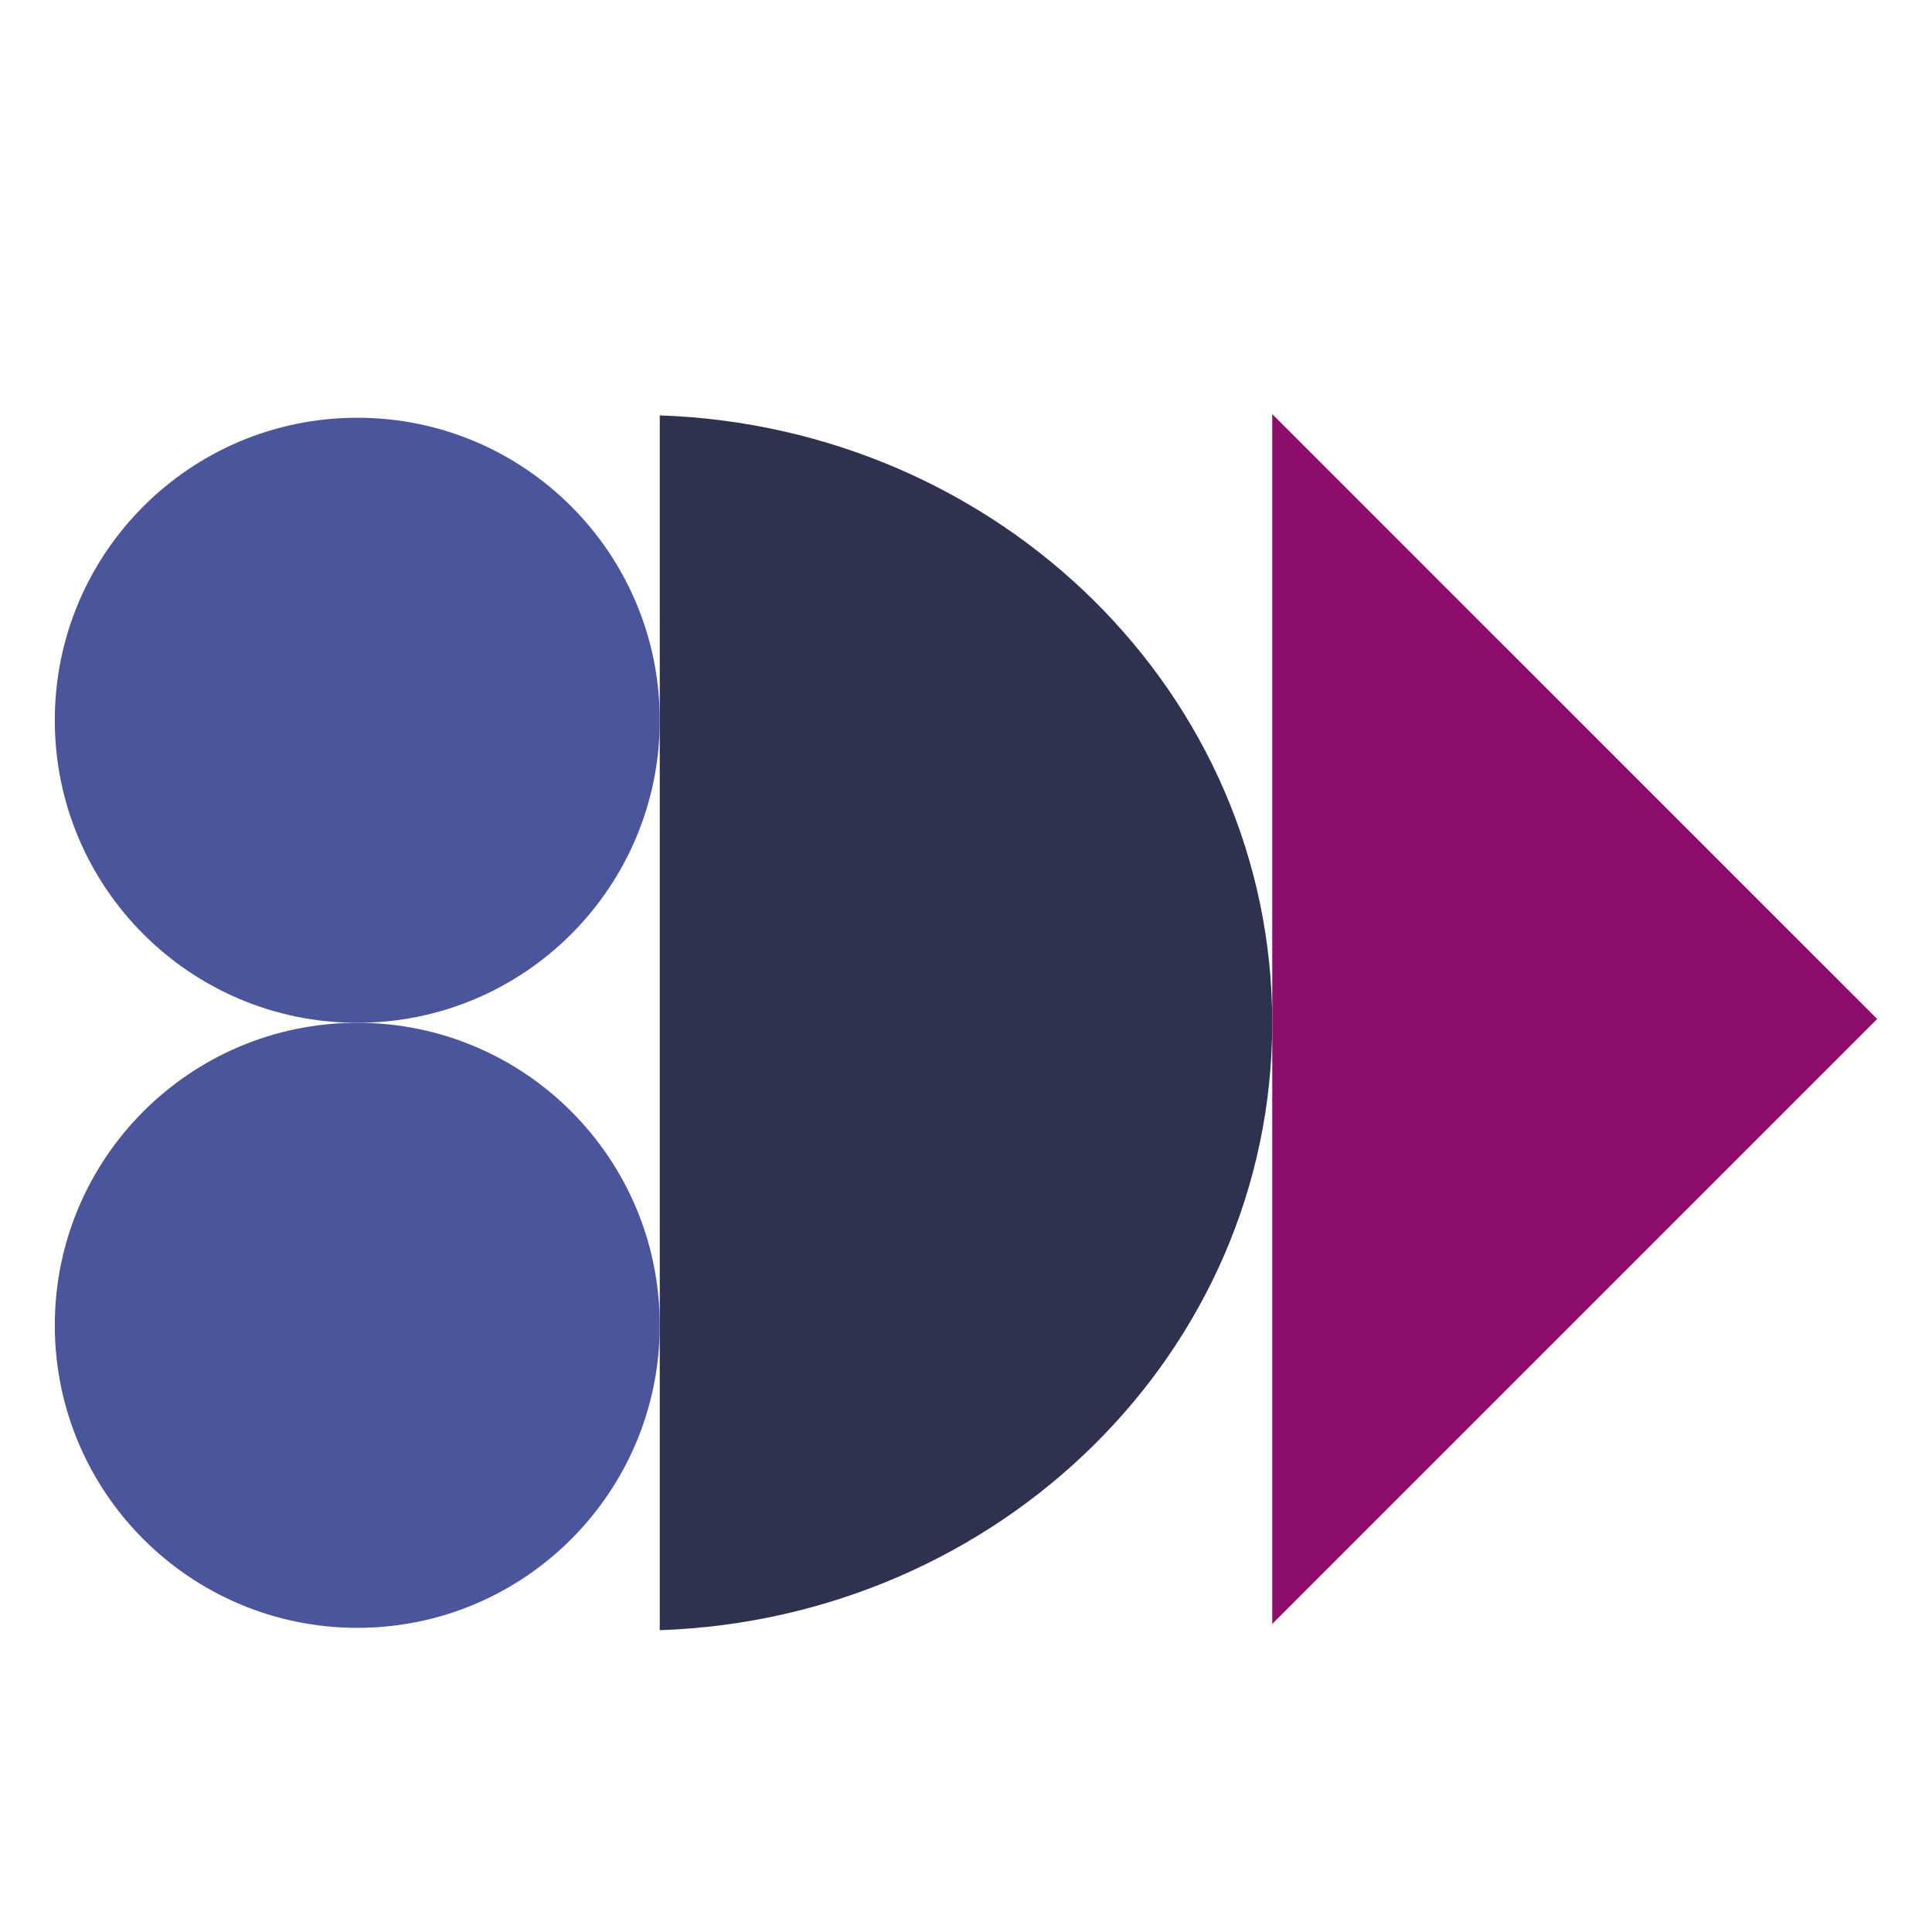
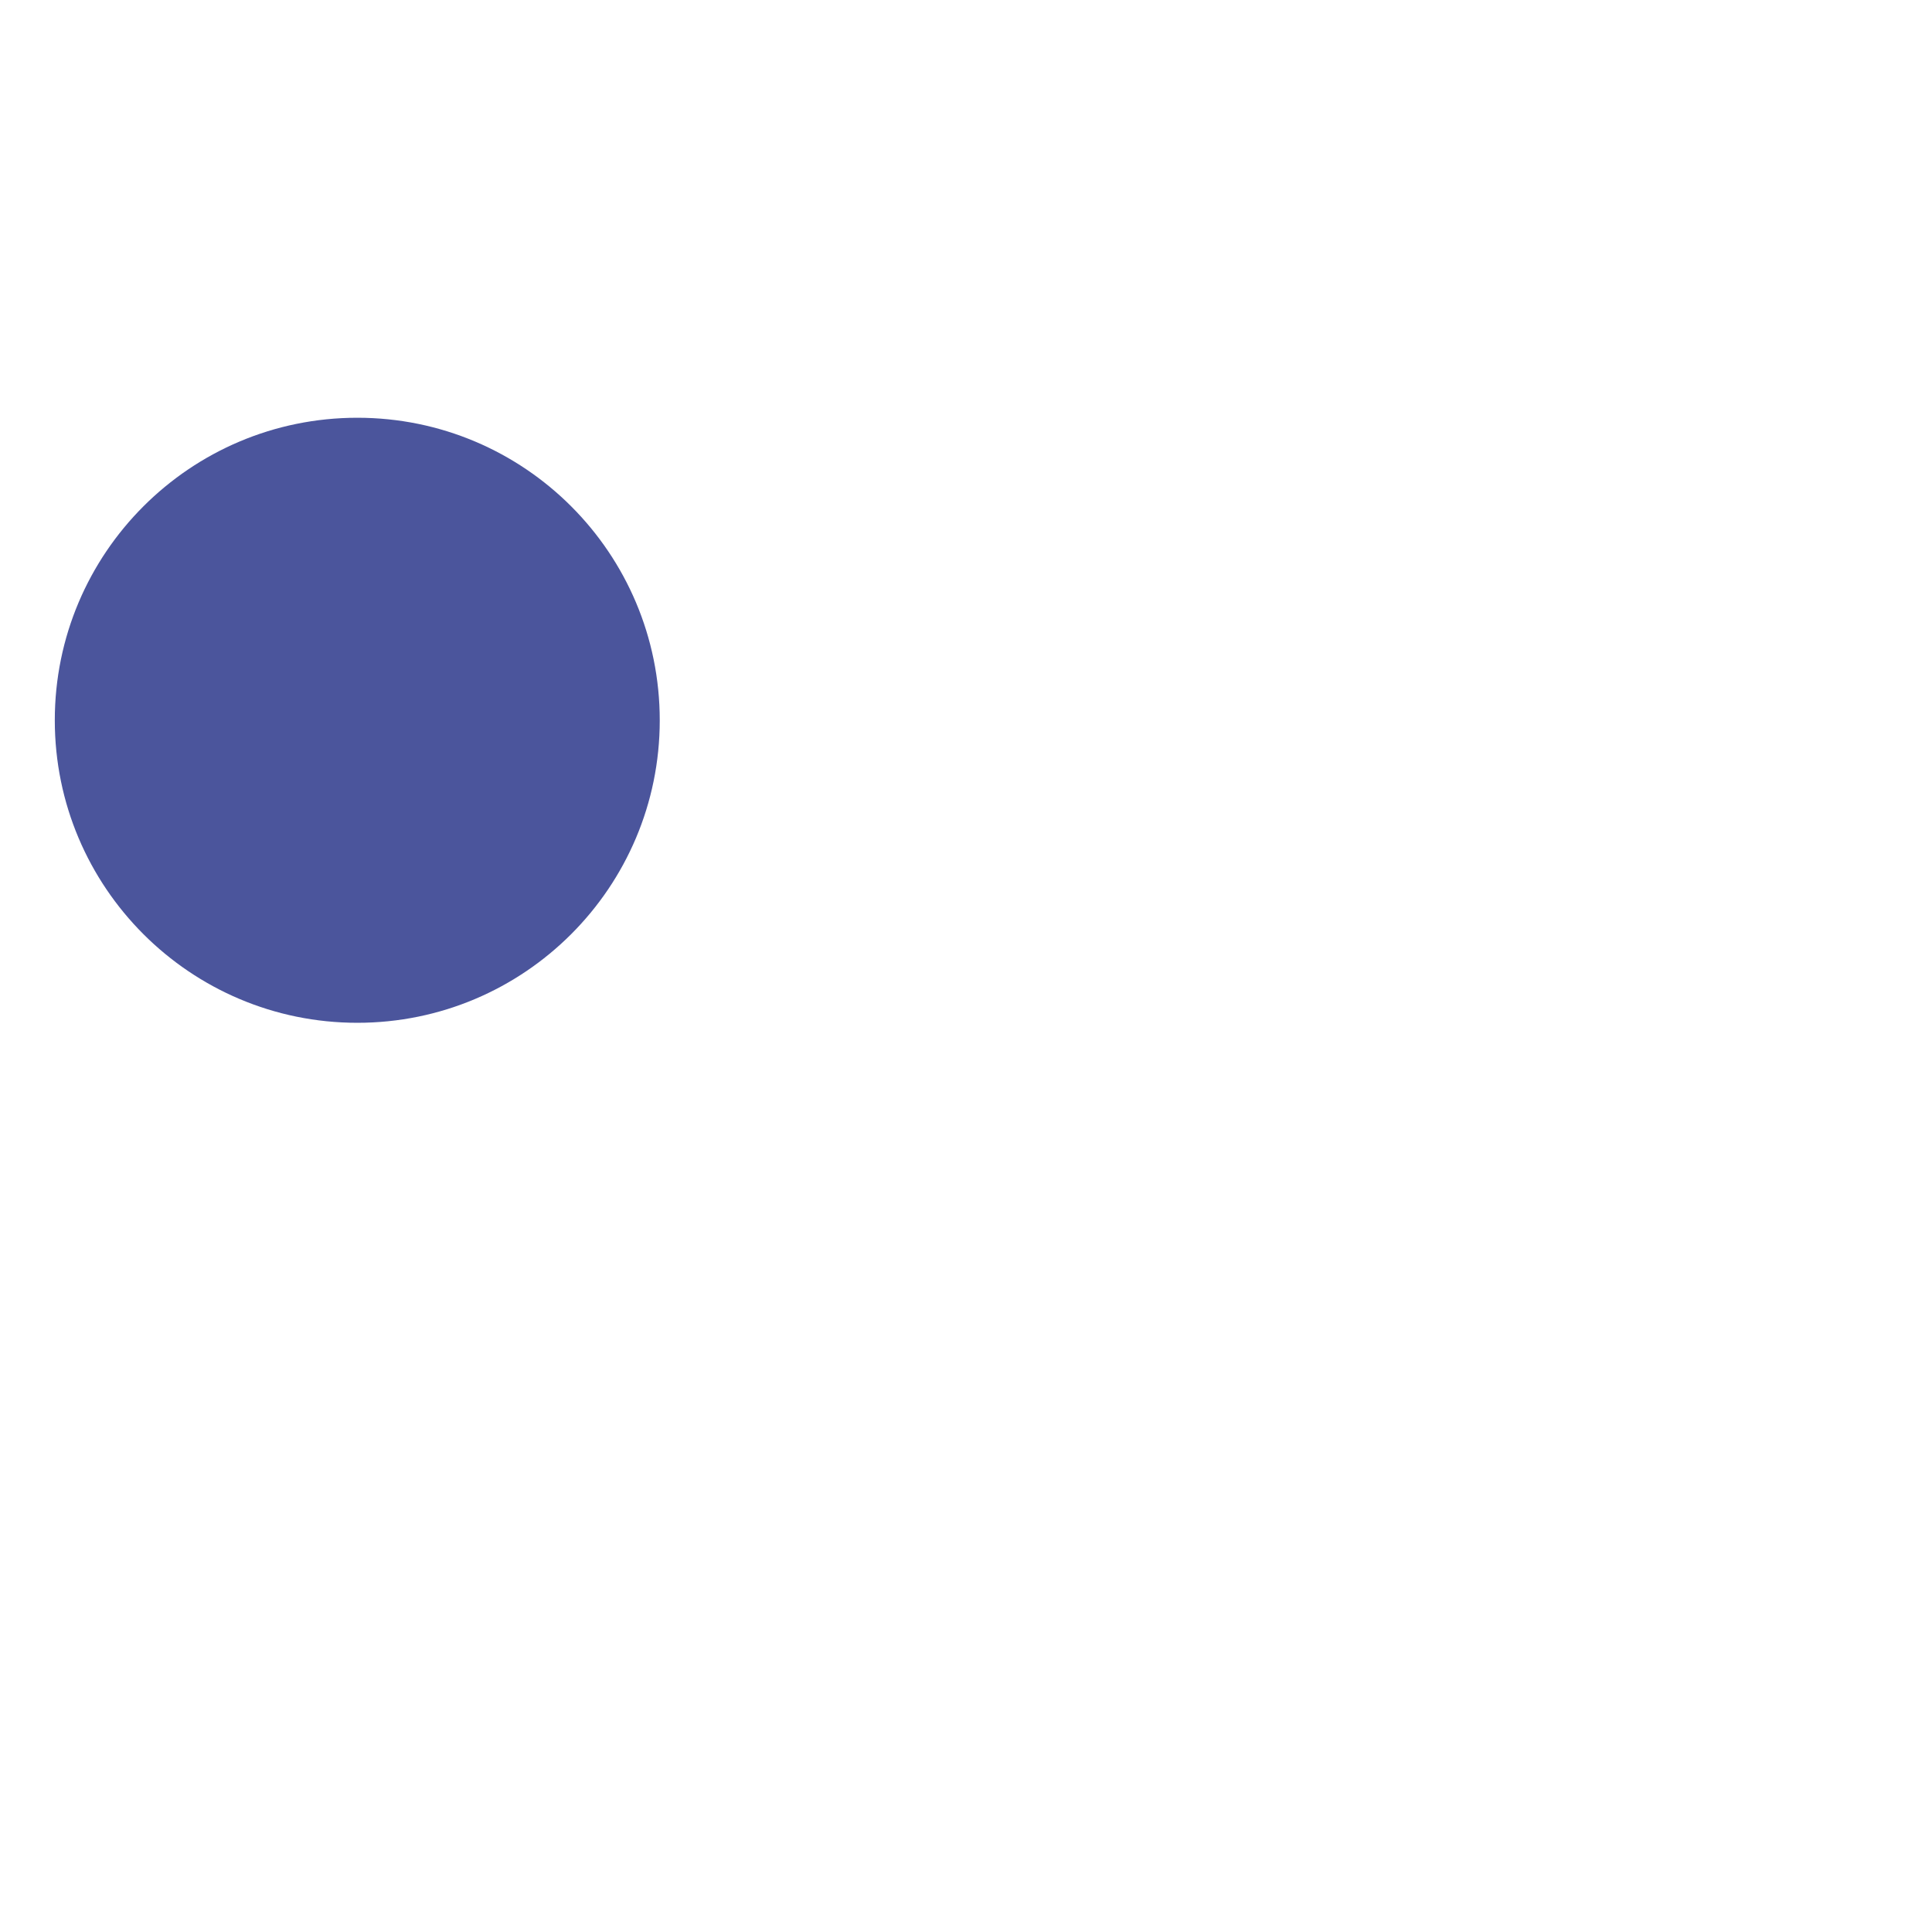
<svg xmlns="http://www.w3.org/2000/svg" id="Art" viewBox="0 0 212.6 212.6">
  <defs>
    <style>      .cls-1 {        fill: #2e324f;      }      .cls-2 {        fill: #8d0d6a;      }      .cls-3 {        fill: #4b559c;      }    </style>
  </defs>
-   <path class="cls-1" d="m140,112.55c0,36.16-29.96,65.54-67.4,66.84V45.71c37.44,1.29,67.4,30.68,67.4,66.84Z" />
-   <polygon class="cls-2" points="206.57 112.13 140 178.7 140 45.57 206.57 112.13" />
  <path class="cls-3" d="m72.6,79.26c0,18.38-14.9,33.29-33.28,33.29S6.03,97.64,6.03,79.26s14.9-33.29,33.29-33.29,33.28,14.9,33.28,33.29Z" />
-   <path class="cls-3" d="m72.6,145.84c0,18.38-14.9,33.29-33.28,33.29s-33.29-14.91-33.29-33.29,14.9-33.29,33.29-33.29,33.28,14.9,33.28,33.29Z" />
</svg>